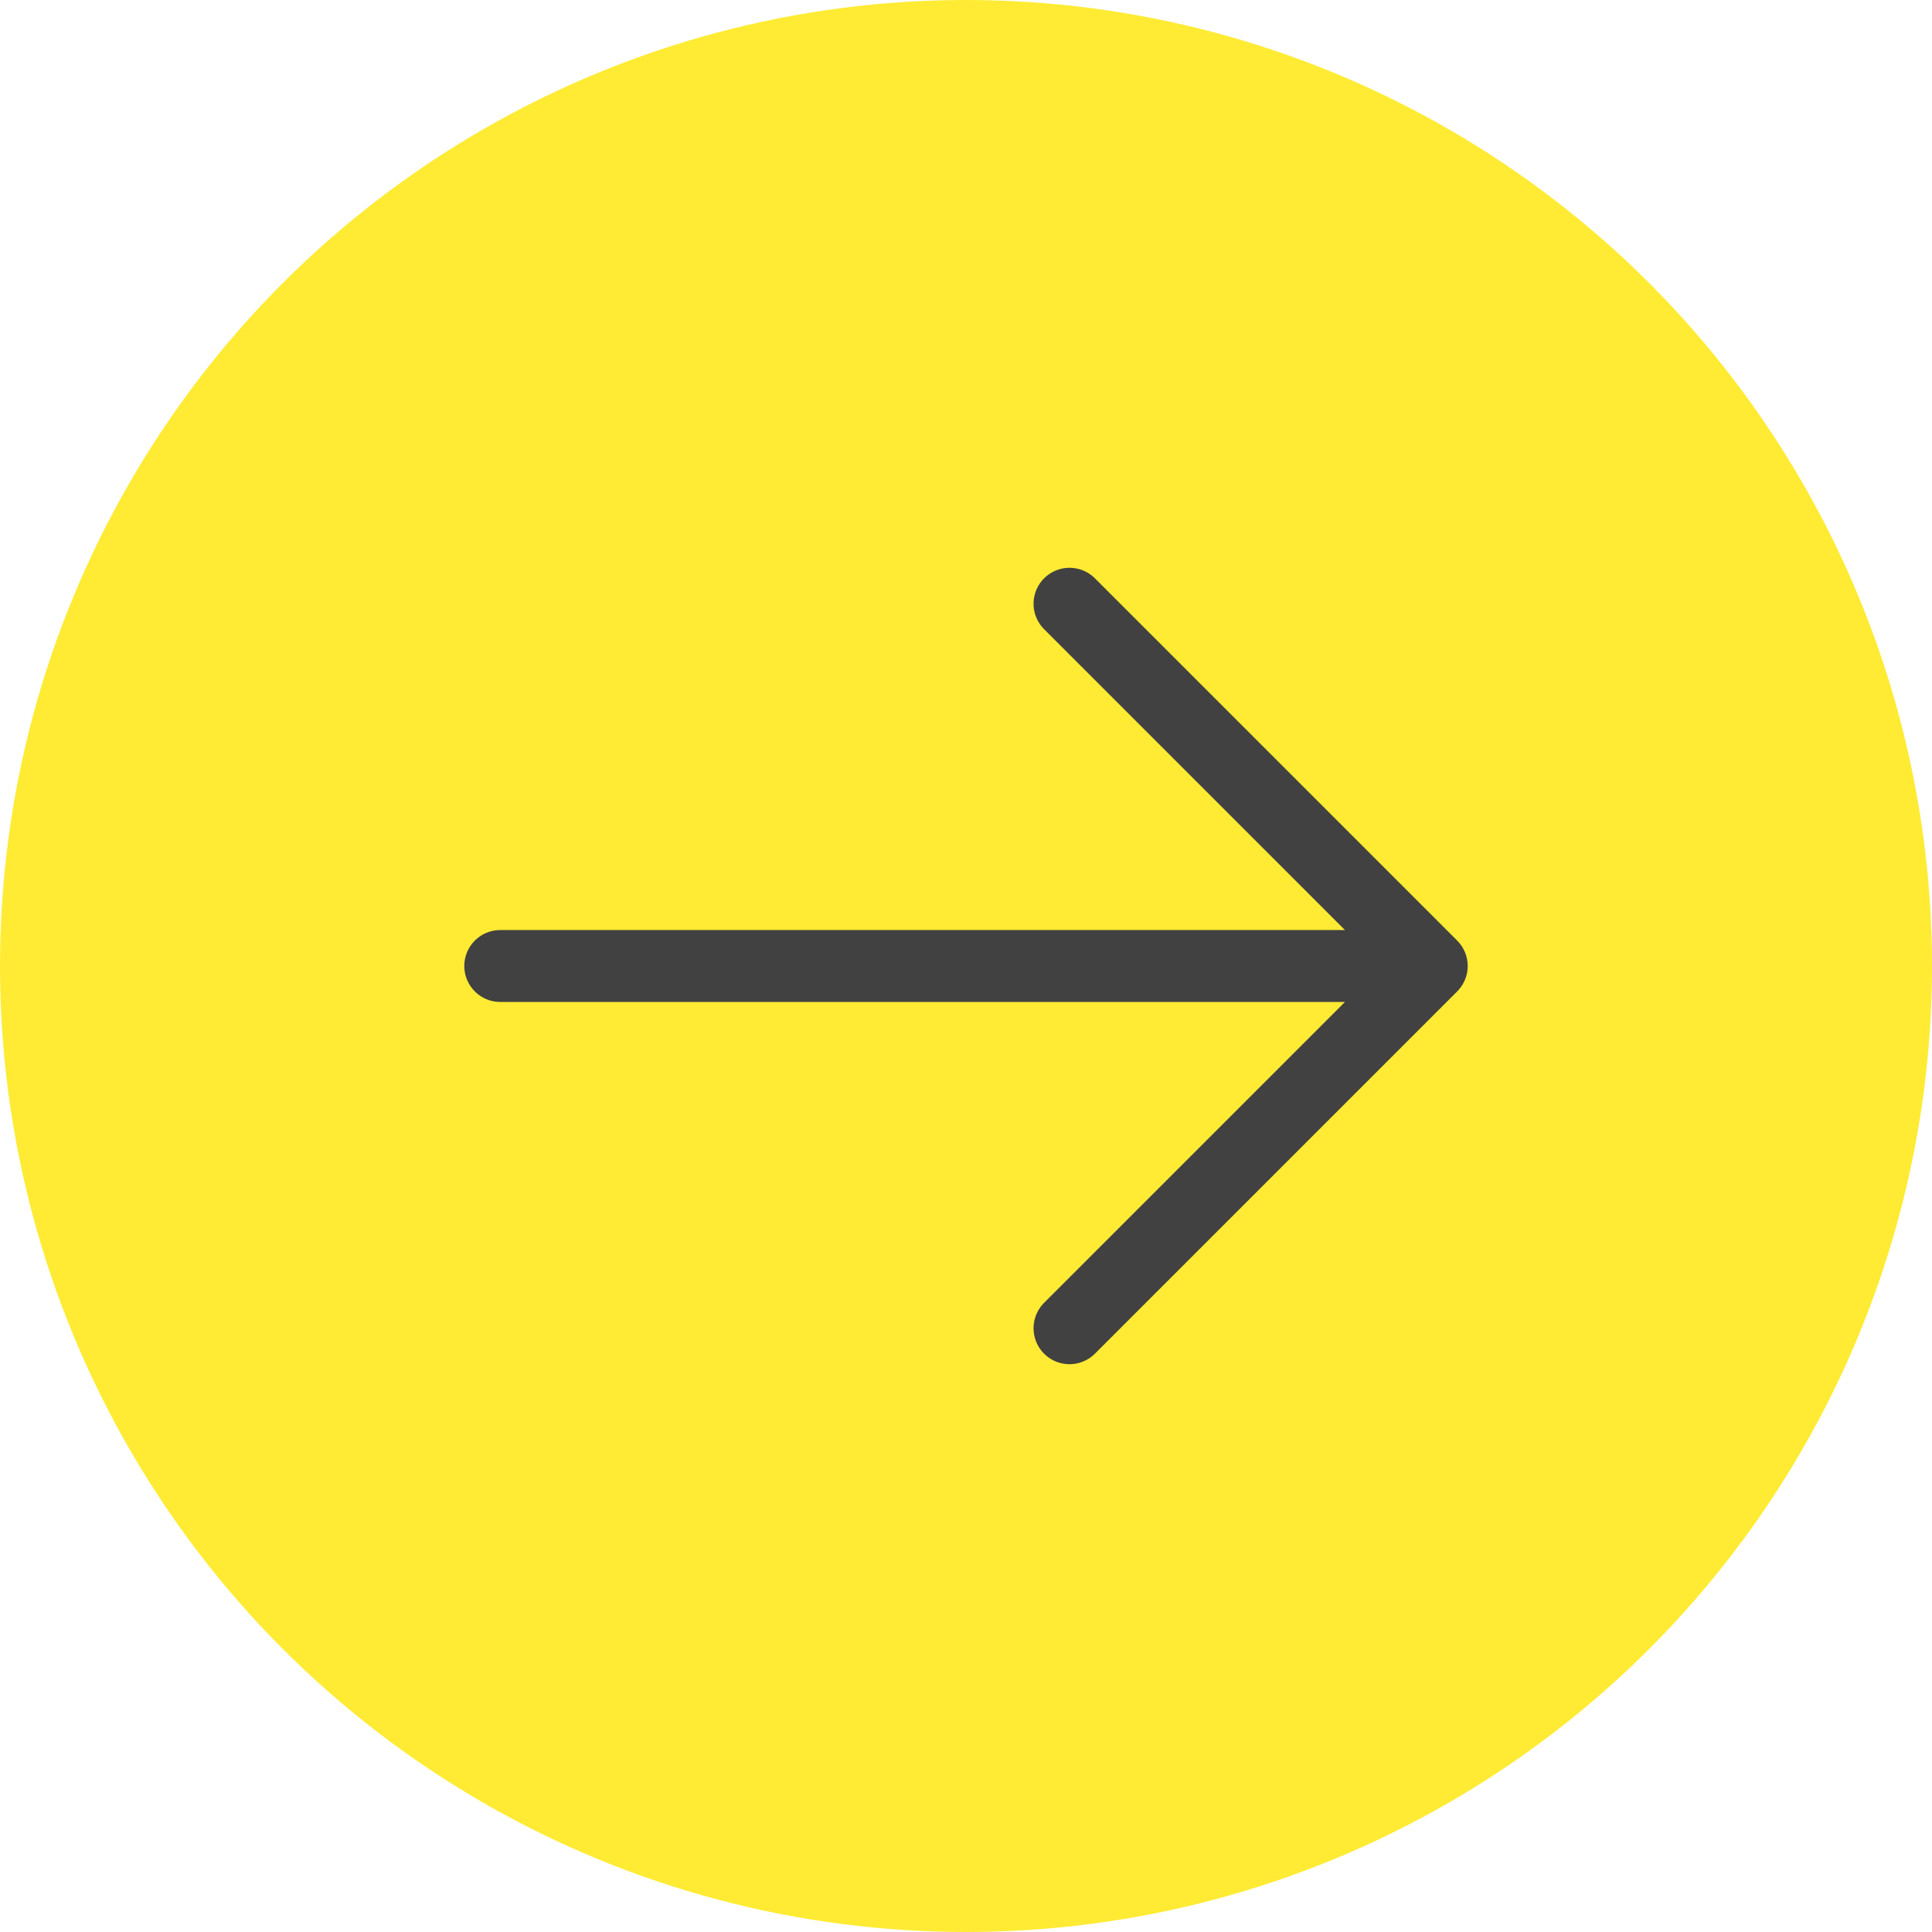
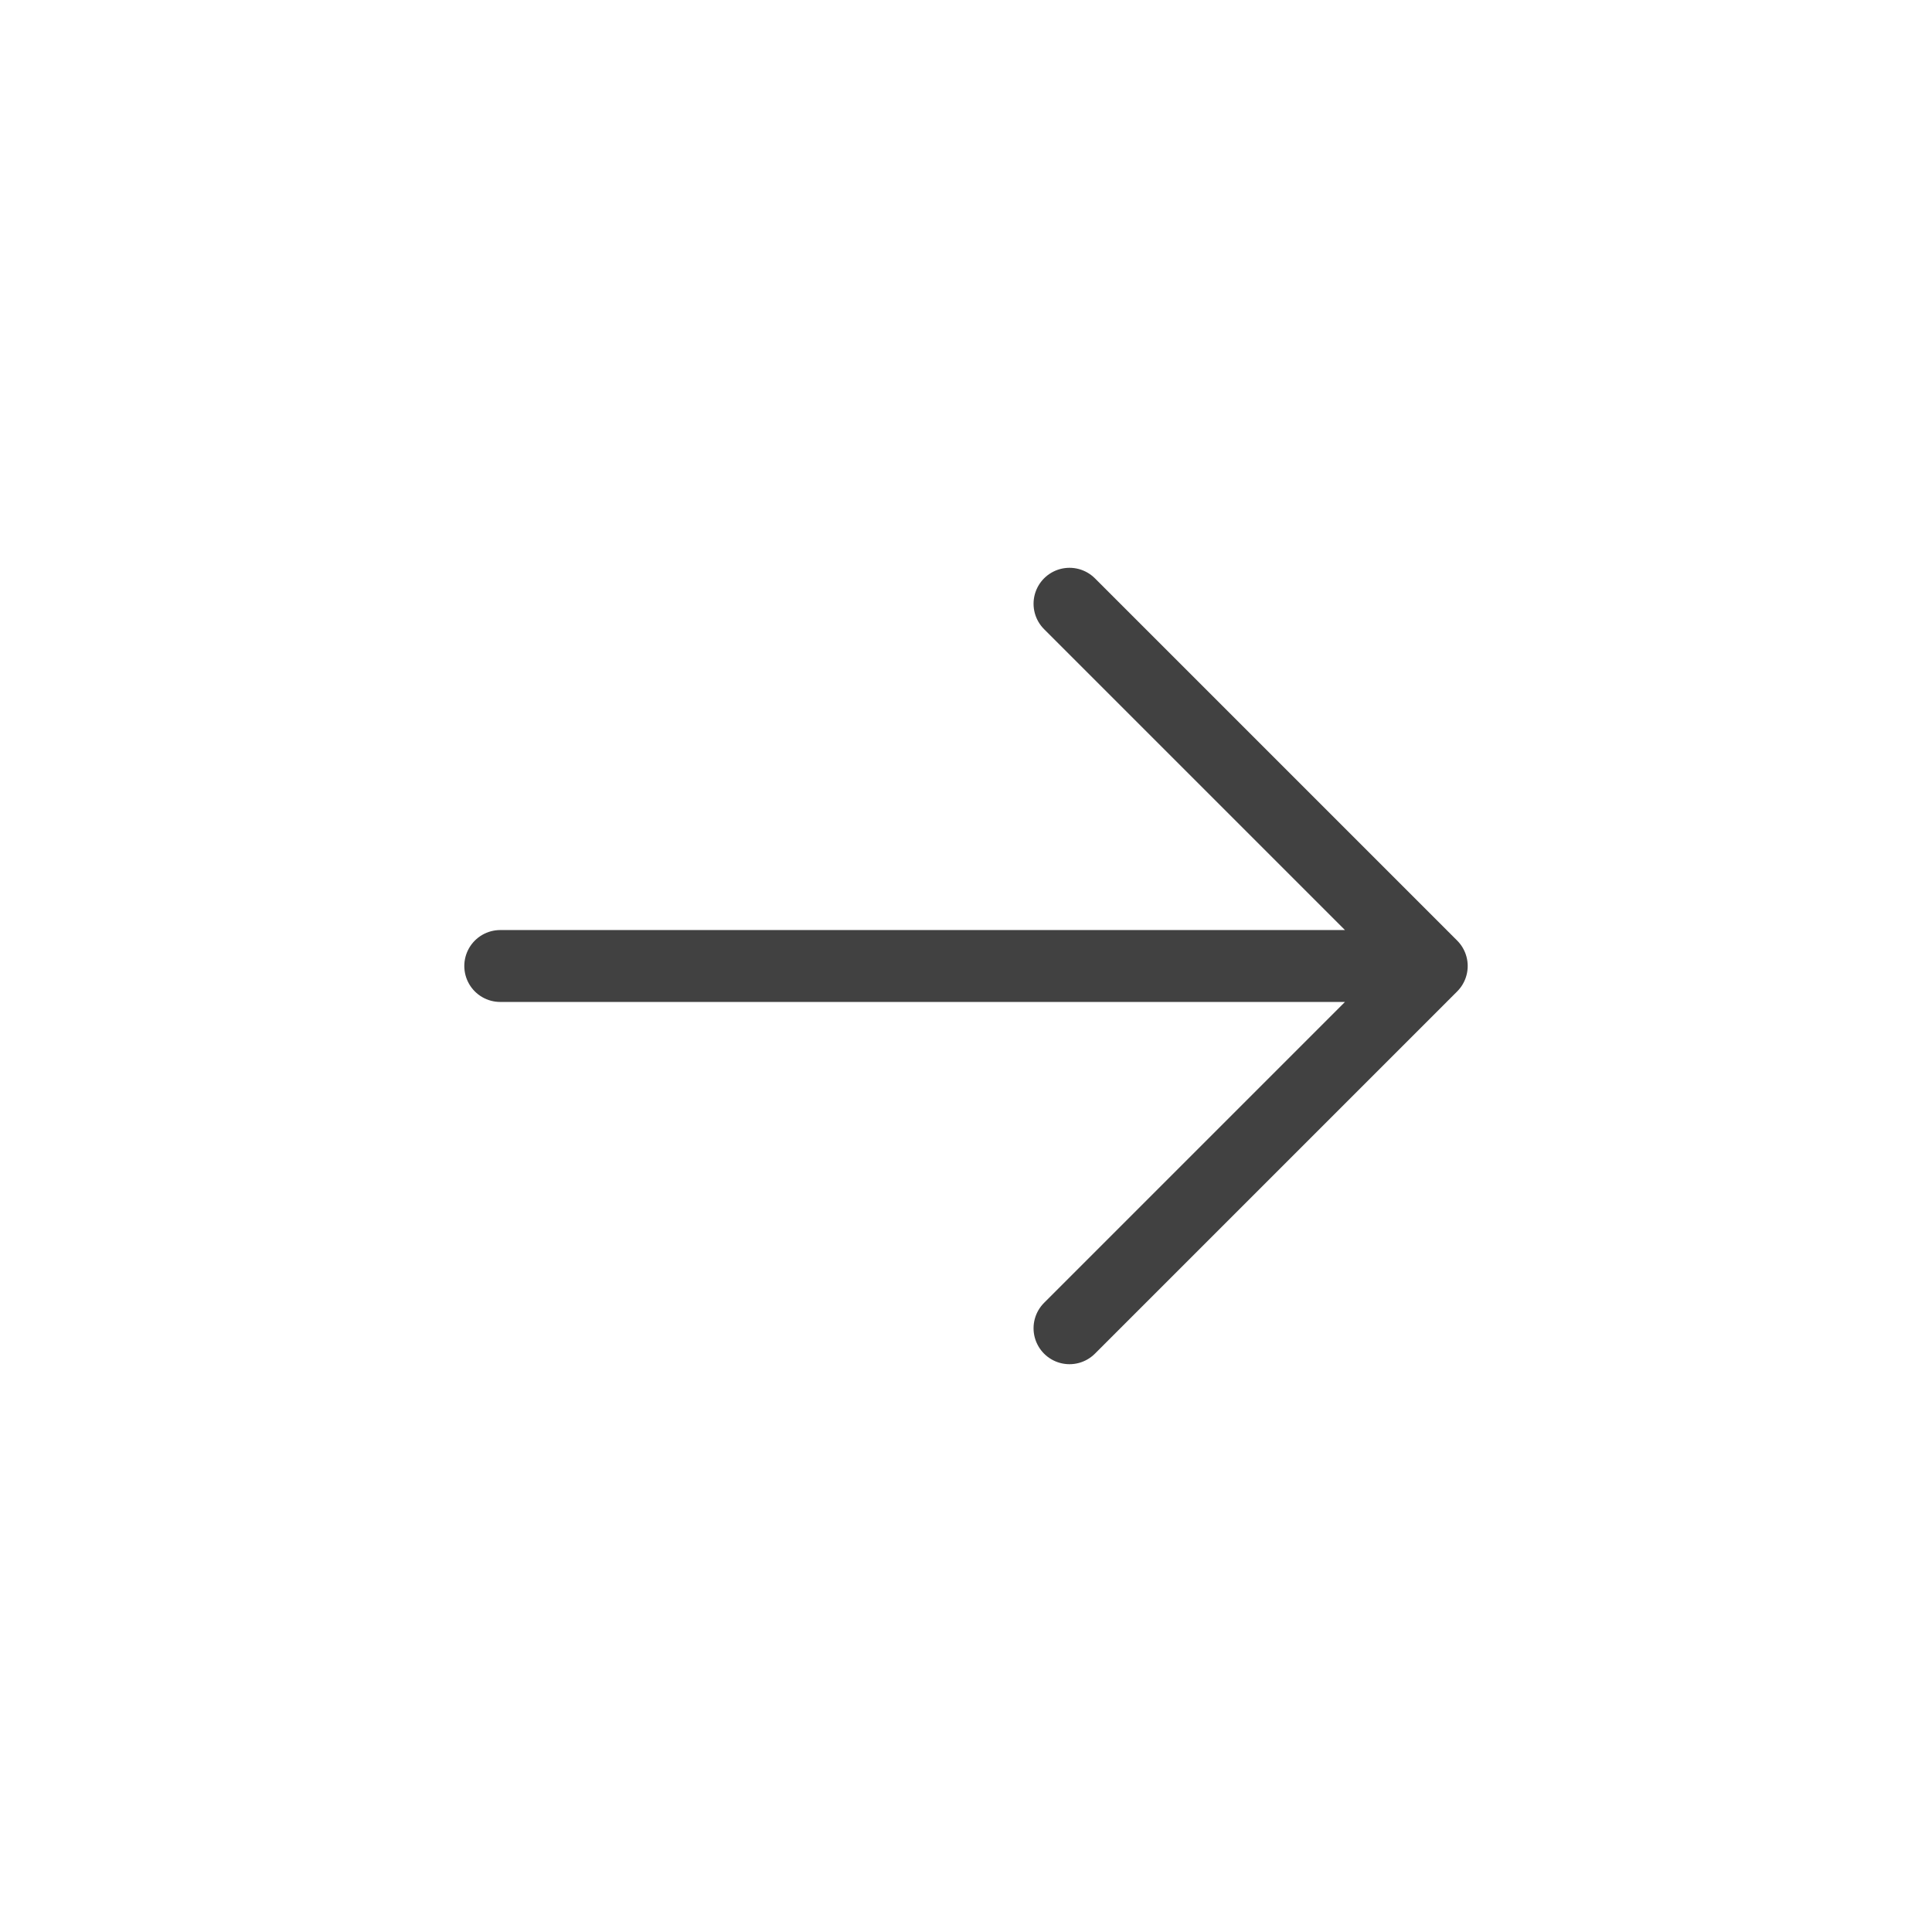
<svg xmlns="http://www.w3.org/2000/svg" width="28" height="28" viewBox="0 0 28 28" fill="none">
-   <circle cx="14" cy="14" r="14" fill="#FFEB33" />
  <path d="M7.25 14H20.75M20.75 14L15.5 8.75M20.75 14L15.5 19.25" stroke="#414141" stroke-width="1.042" stroke-linecap="round" stroke-linejoin="round" />
</svg>